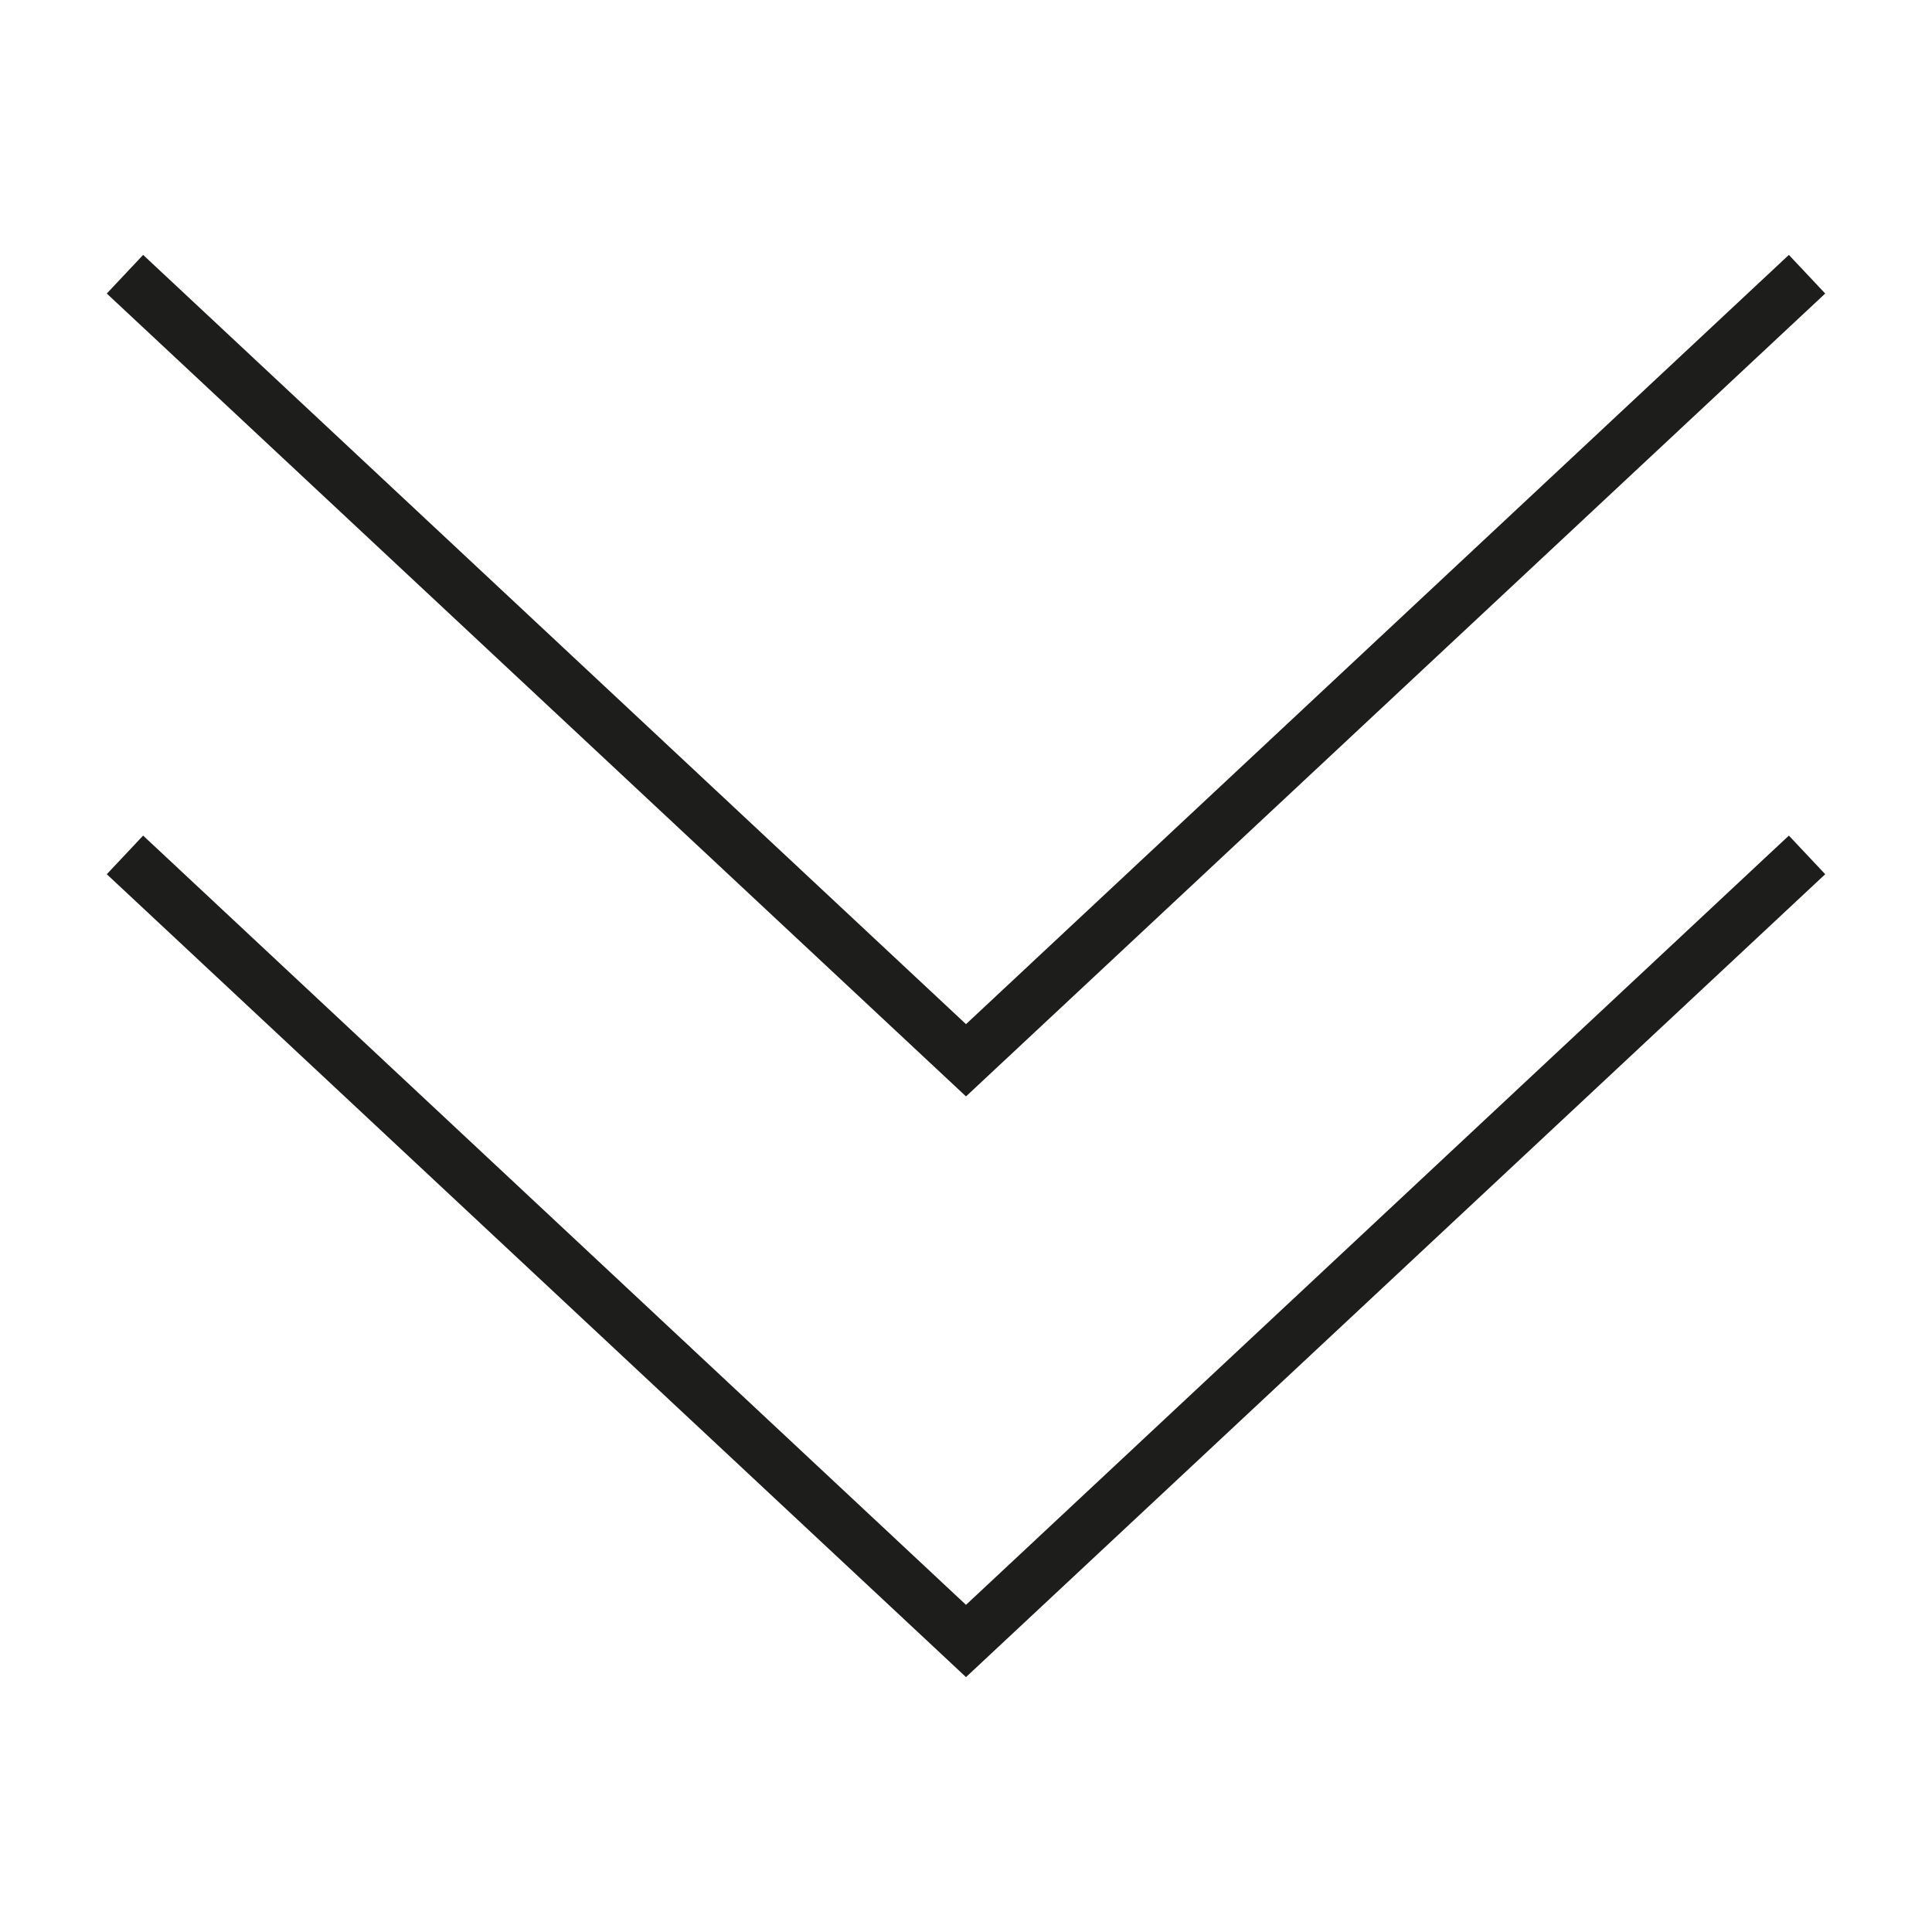
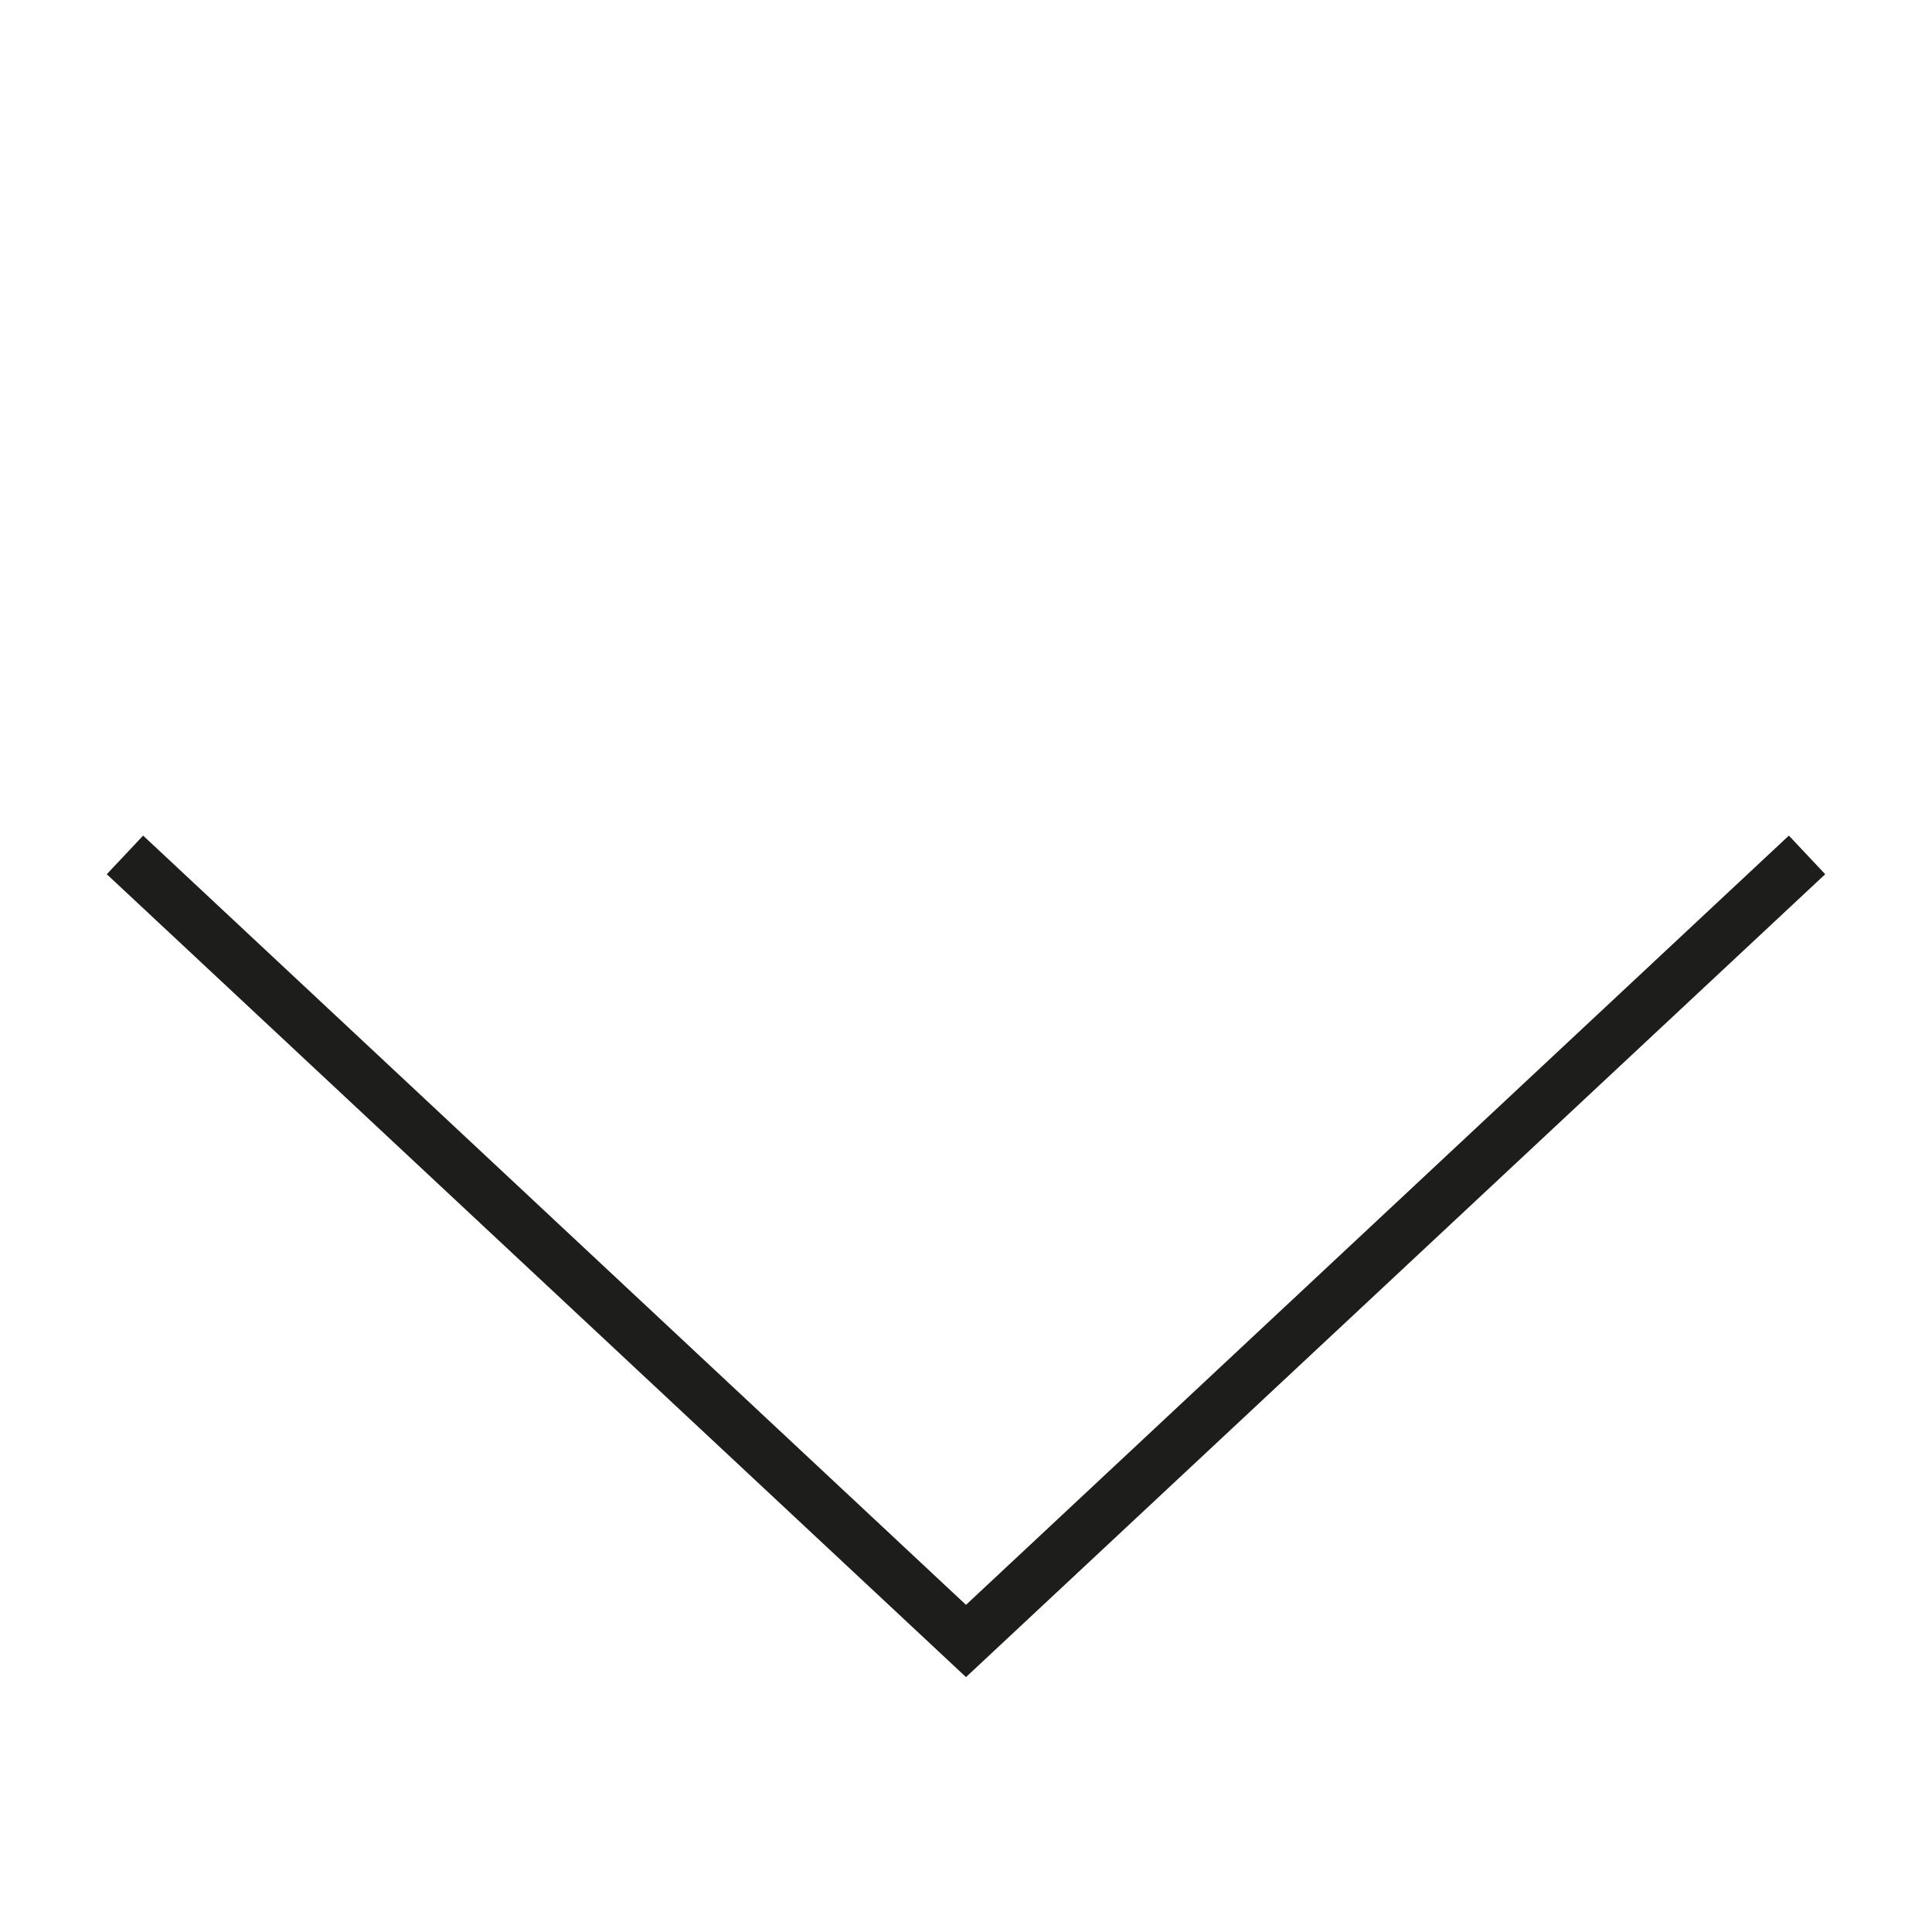
<svg xmlns="http://www.w3.org/2000/svg" id="Ebene_1" data-name="Ebene 1" viewBox="0 0 42.52 42.52">
  <polygon points="21.26 35.32 3.15 18.39 2.35 19.24 21.26 36.91 40.17 19.24 39.37 18.39 21.26 35.32" fill="#1d1d1b" />
-   <polygon points="40.17 6.46 39.37 5.61 21.26 22.54 3.15 5.61 2.35 6.46 21.26 24.13 40.17 6.46" fill="#1d1d1b" />
</svg>